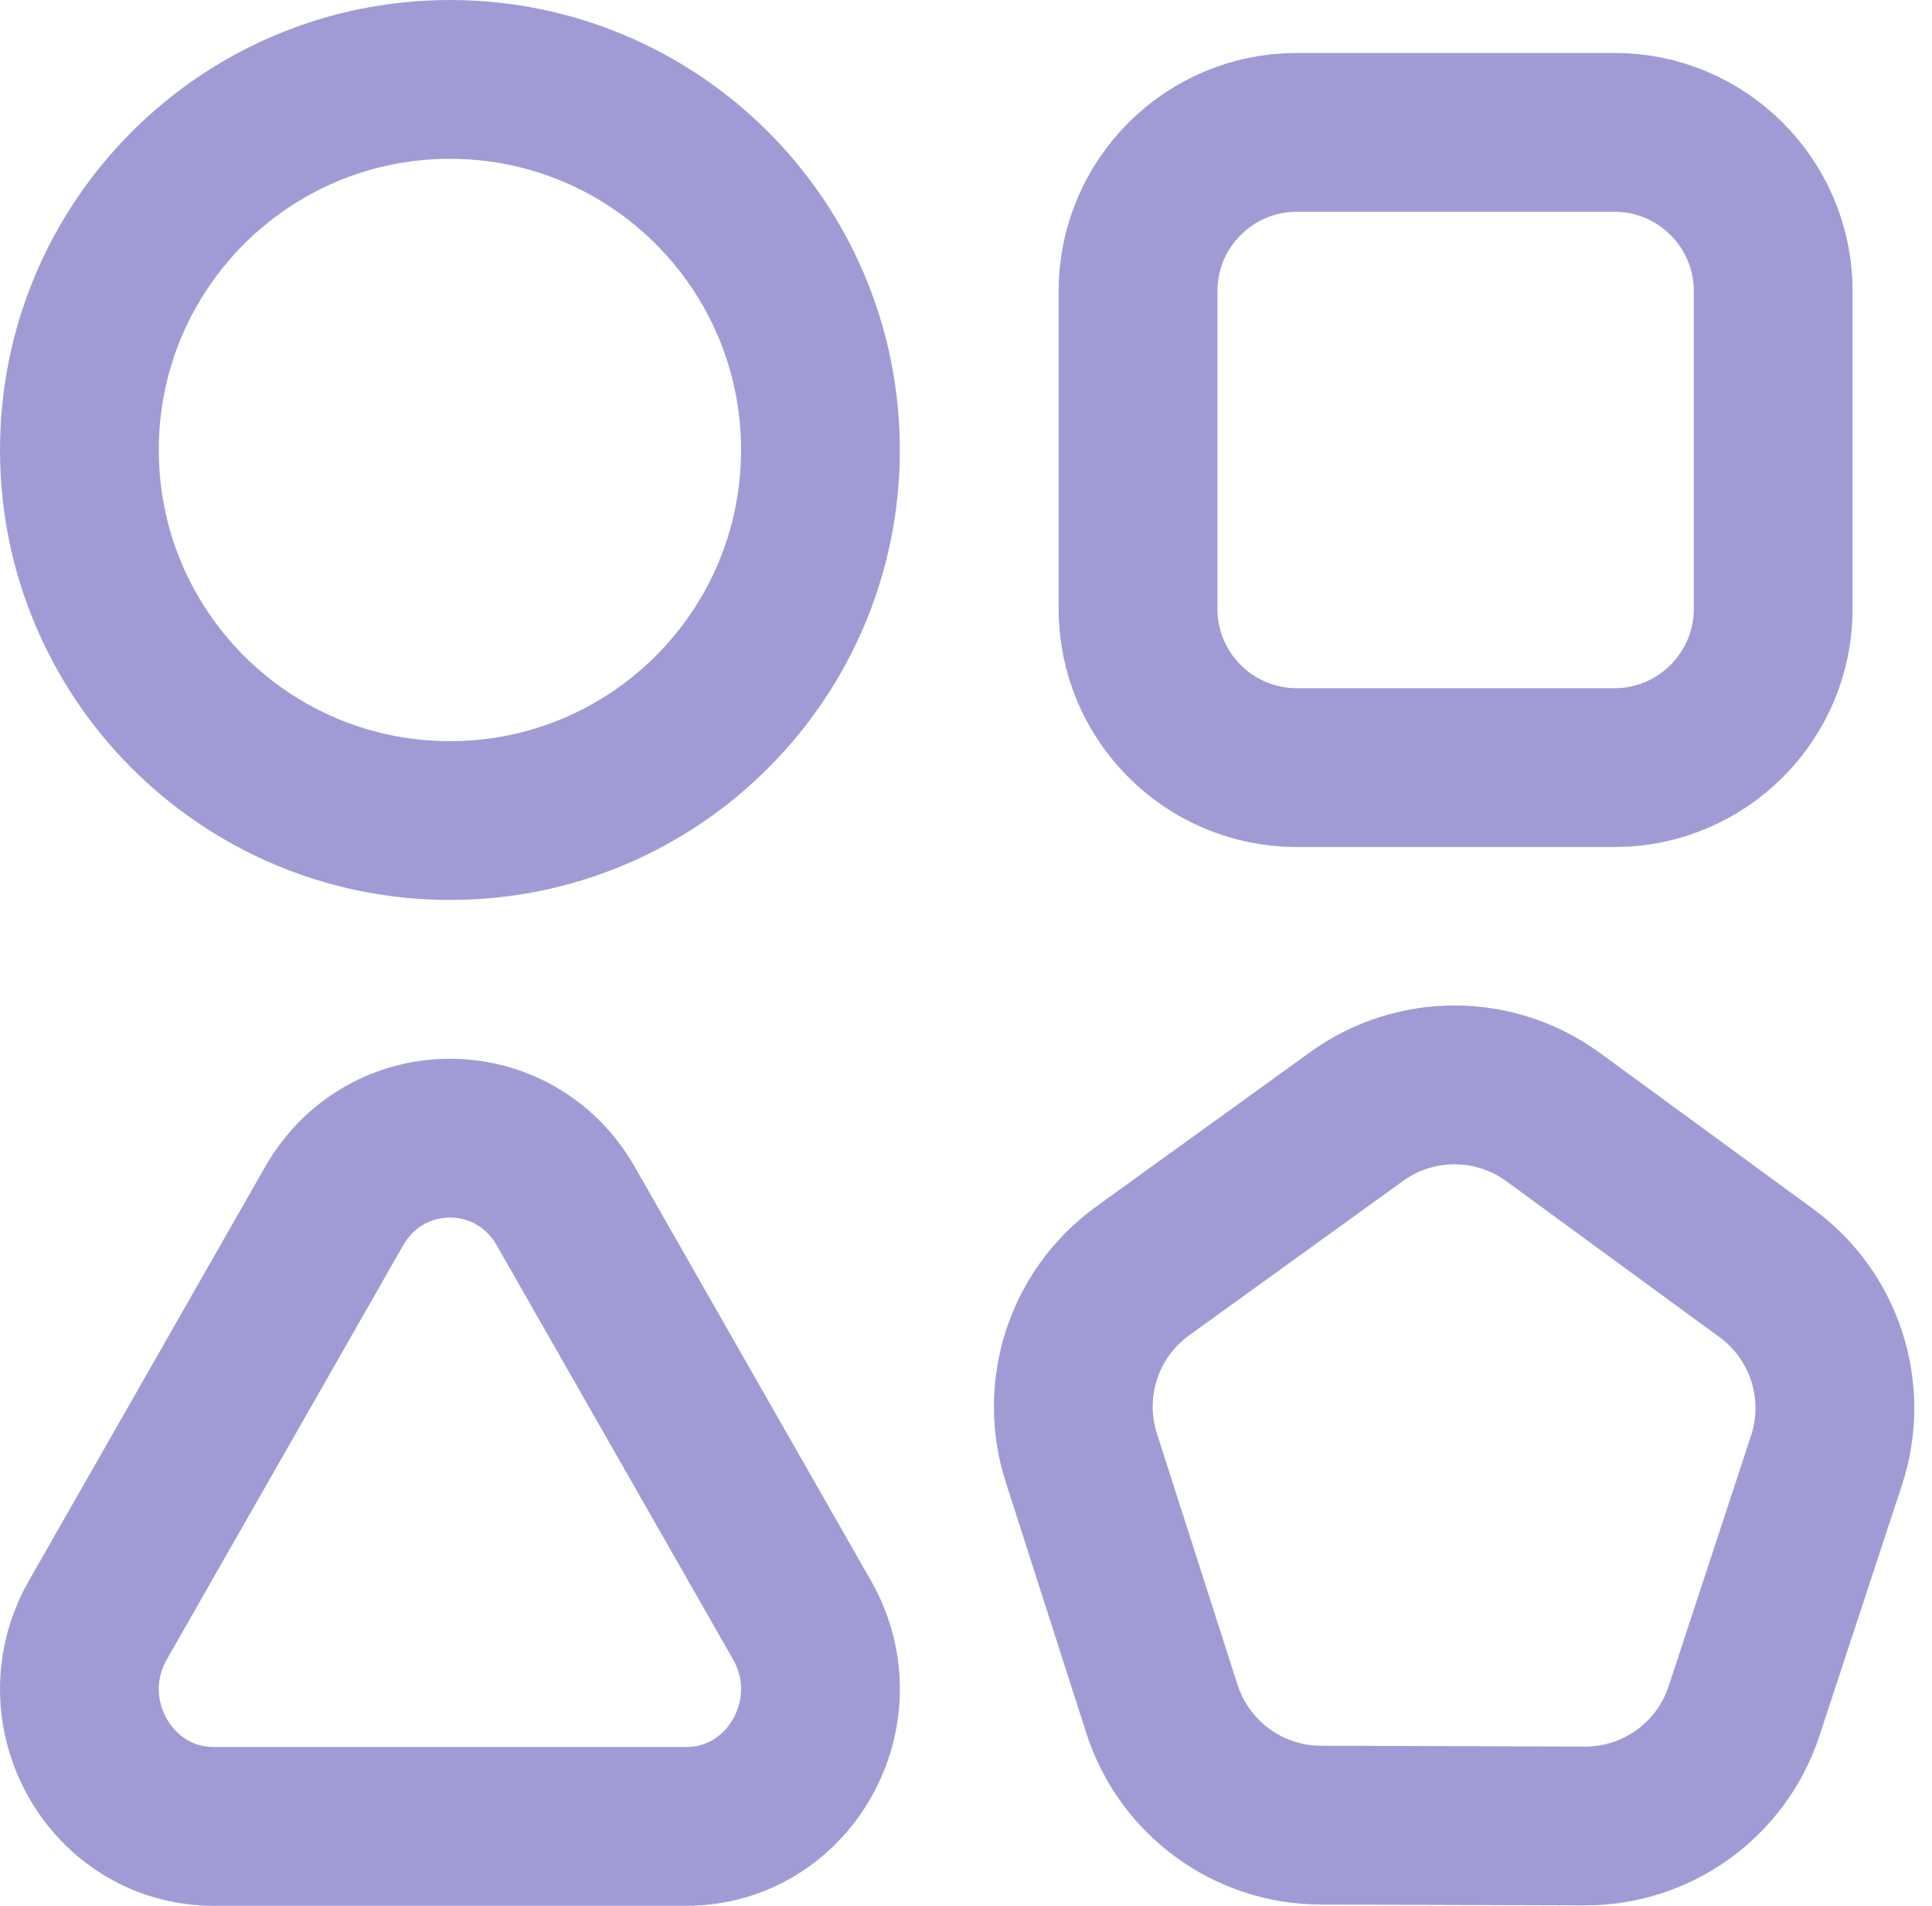
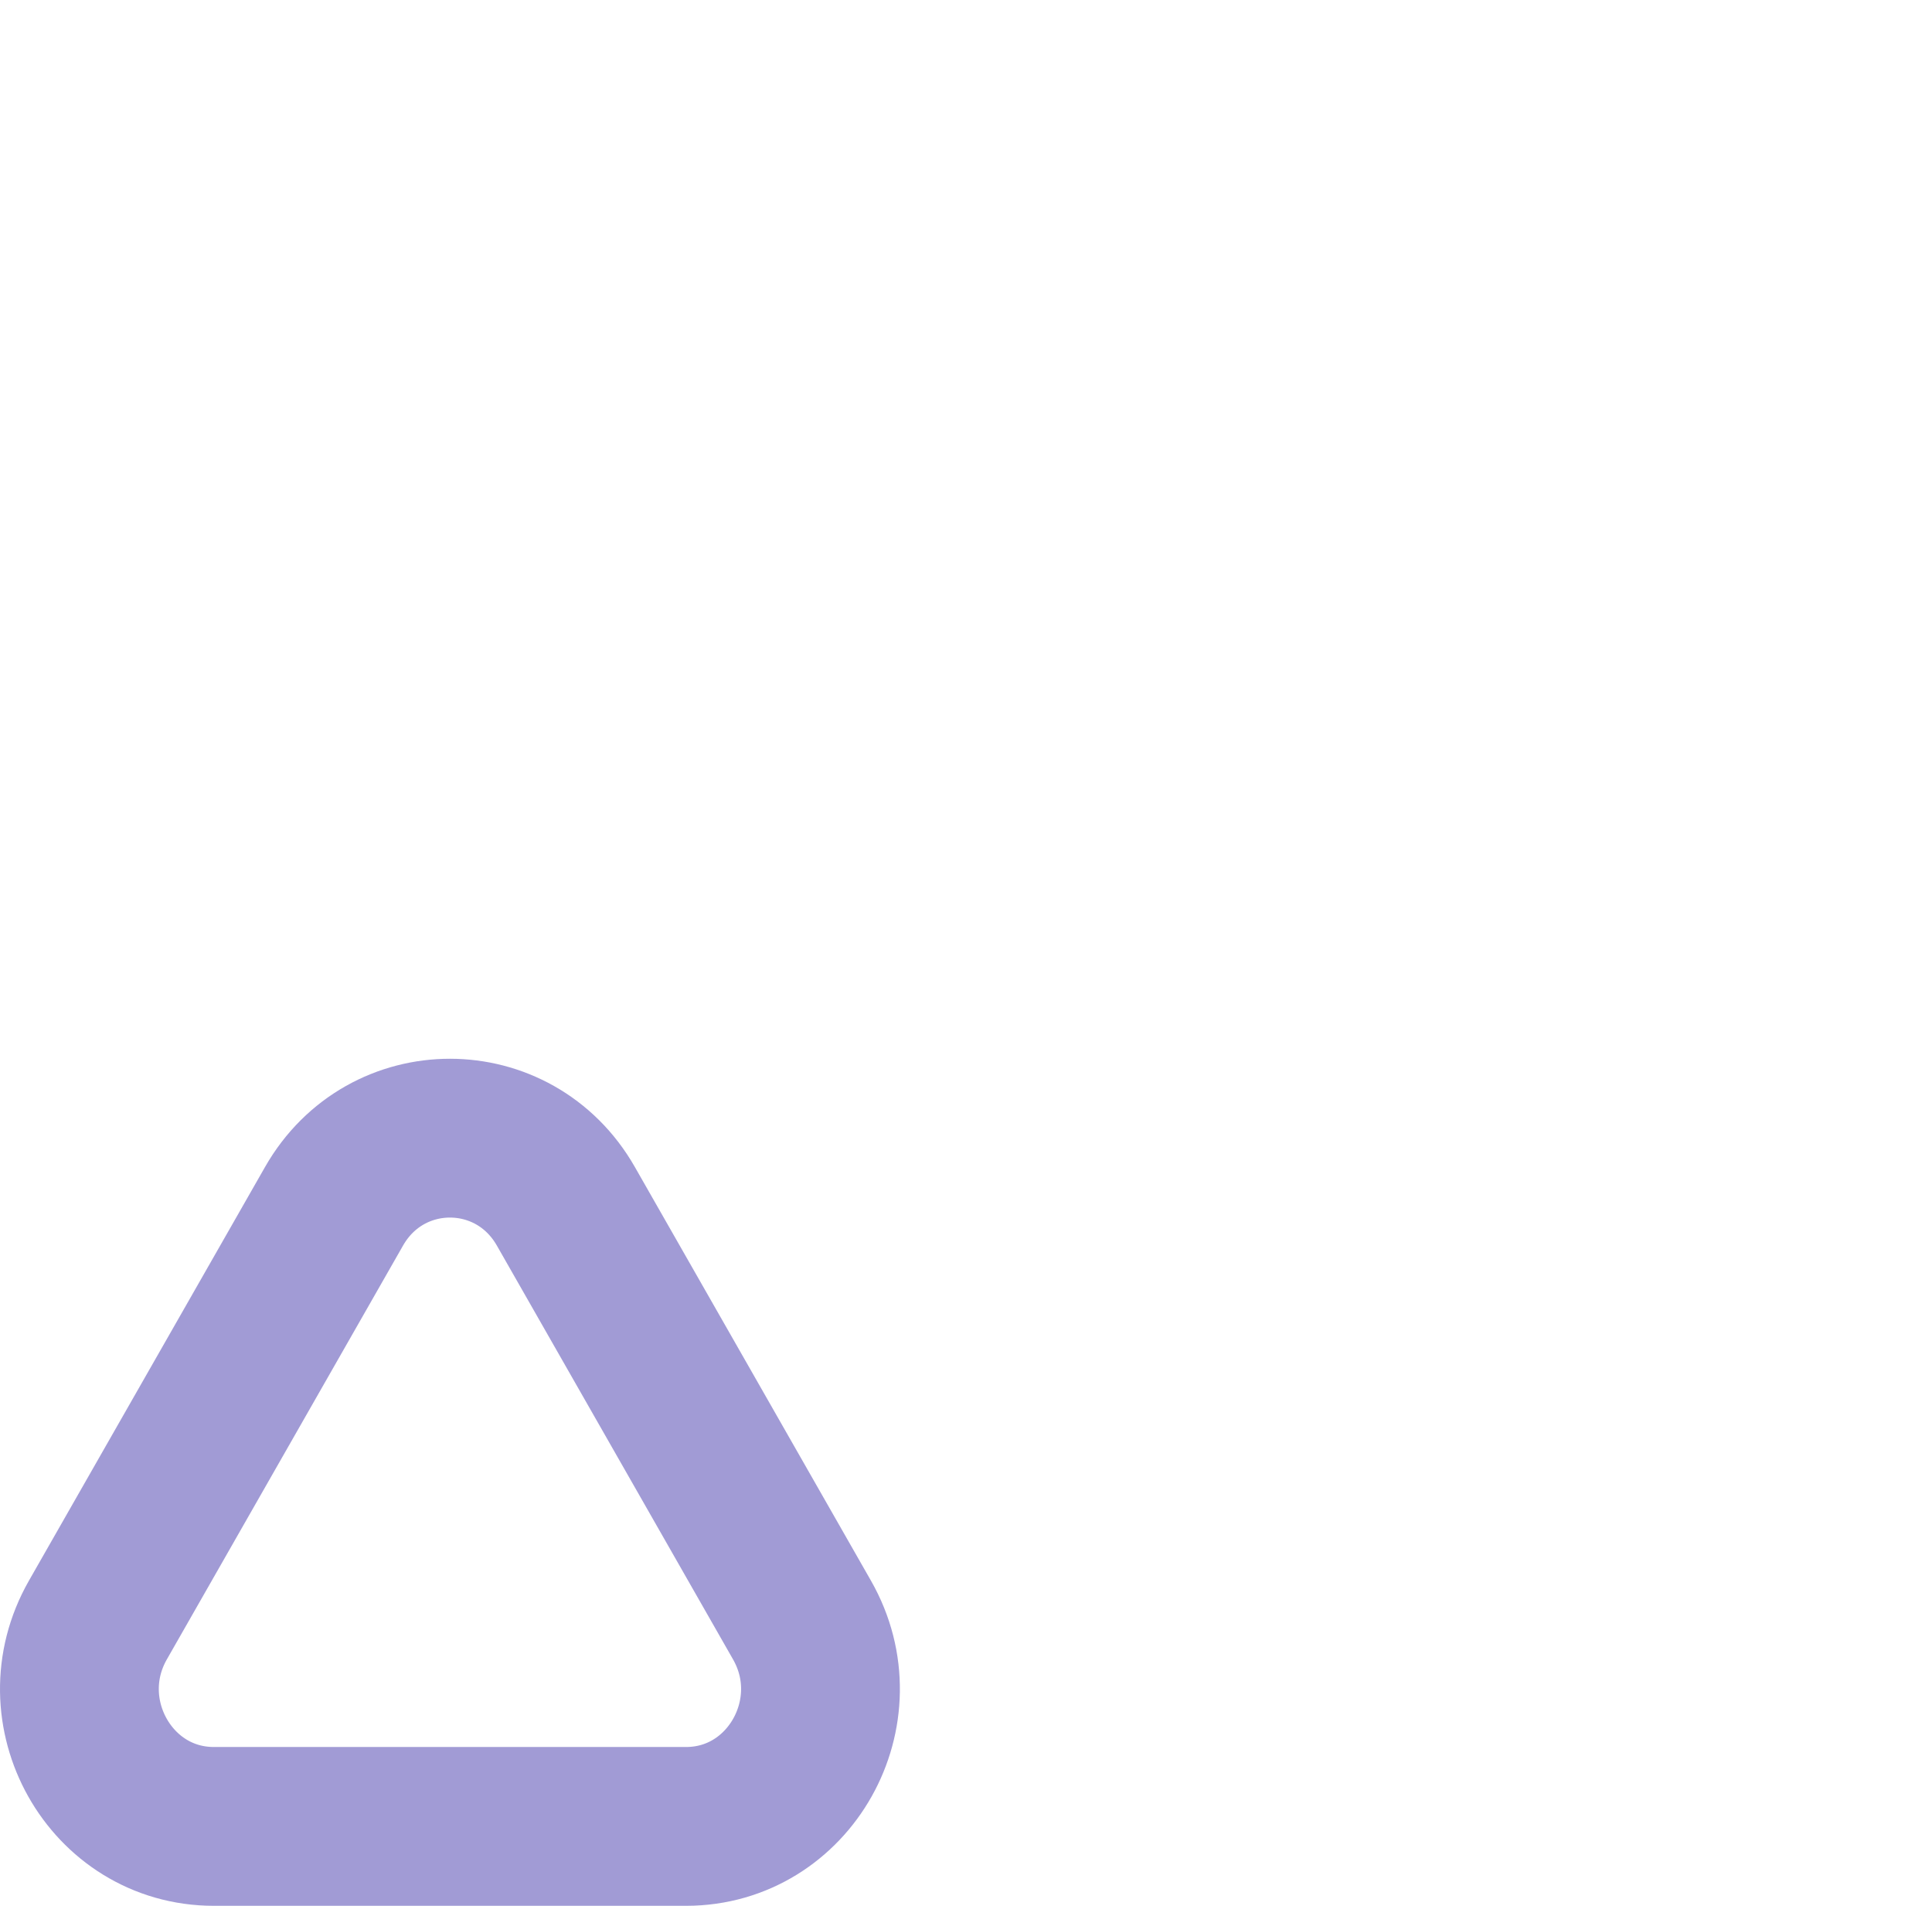
<svg xmlns="http://www.w3.org/2000/svg" width="73" height="72" viewBox="0 0 73 72" fill="none">
-   <path d="M31 17C31 24.734 24.734 31 17 31C9.266 31 3 24.734 3 17C3 9.266 9.266 3 17 3C24.734 3 31 9.266 31 17Z" stroke="#A19BD5" stroke-width="6" stroke-miterlimit="10" stroke-linecap="round" stroke-linejoin="round" />
  <path d="M25.923 69H8.079C4.168 69 1.725 64.662 3.699 61.203L12.621 45.573C14.579 42.141 19.423 42.141 21.381 45.573L30.303 61.203C32.277 64.662 29.834 69 25.923 69Z" stroke="#A19BD5" stroke-width="6" stroke-miterlimit="10" stroke-linecap="round" stroke-linejoin="round" />
-   <path d="M61 29H49C45.688 29 43 26.312 43 23V11C43 7.688 45.688 5 49 5H61C64.312 5 67 7.688 67 11V23C67 26.312 64.312 29 61 29Z" stroke="#A19BD5" stroke-width="6" stroke-miterlimit="10" stroke-linecap="round" stroke-linejoin="round" />
-   <path d="M51.26 42.182L43.176 48.016C40.957 49.615 40.02 52.469 40.858 55.078L43.905 64.568C44.744 67.172 47.166 68.948 49.905 68.953L59.874 68.984C62.614 68.995 65.046 67.24 65.9 64.635L69.015 55.167C69.869 52.568 68.952 49.708 66.739 48.094L58.692 42.208C56.483 40.589 53.478 40.578 51.26 42.182Z" stroke="#A19BD5" stroke-width="6" stroke-miterlimit="10" stroke-linecap="round" stroke-linejoin="round" />
</svg>